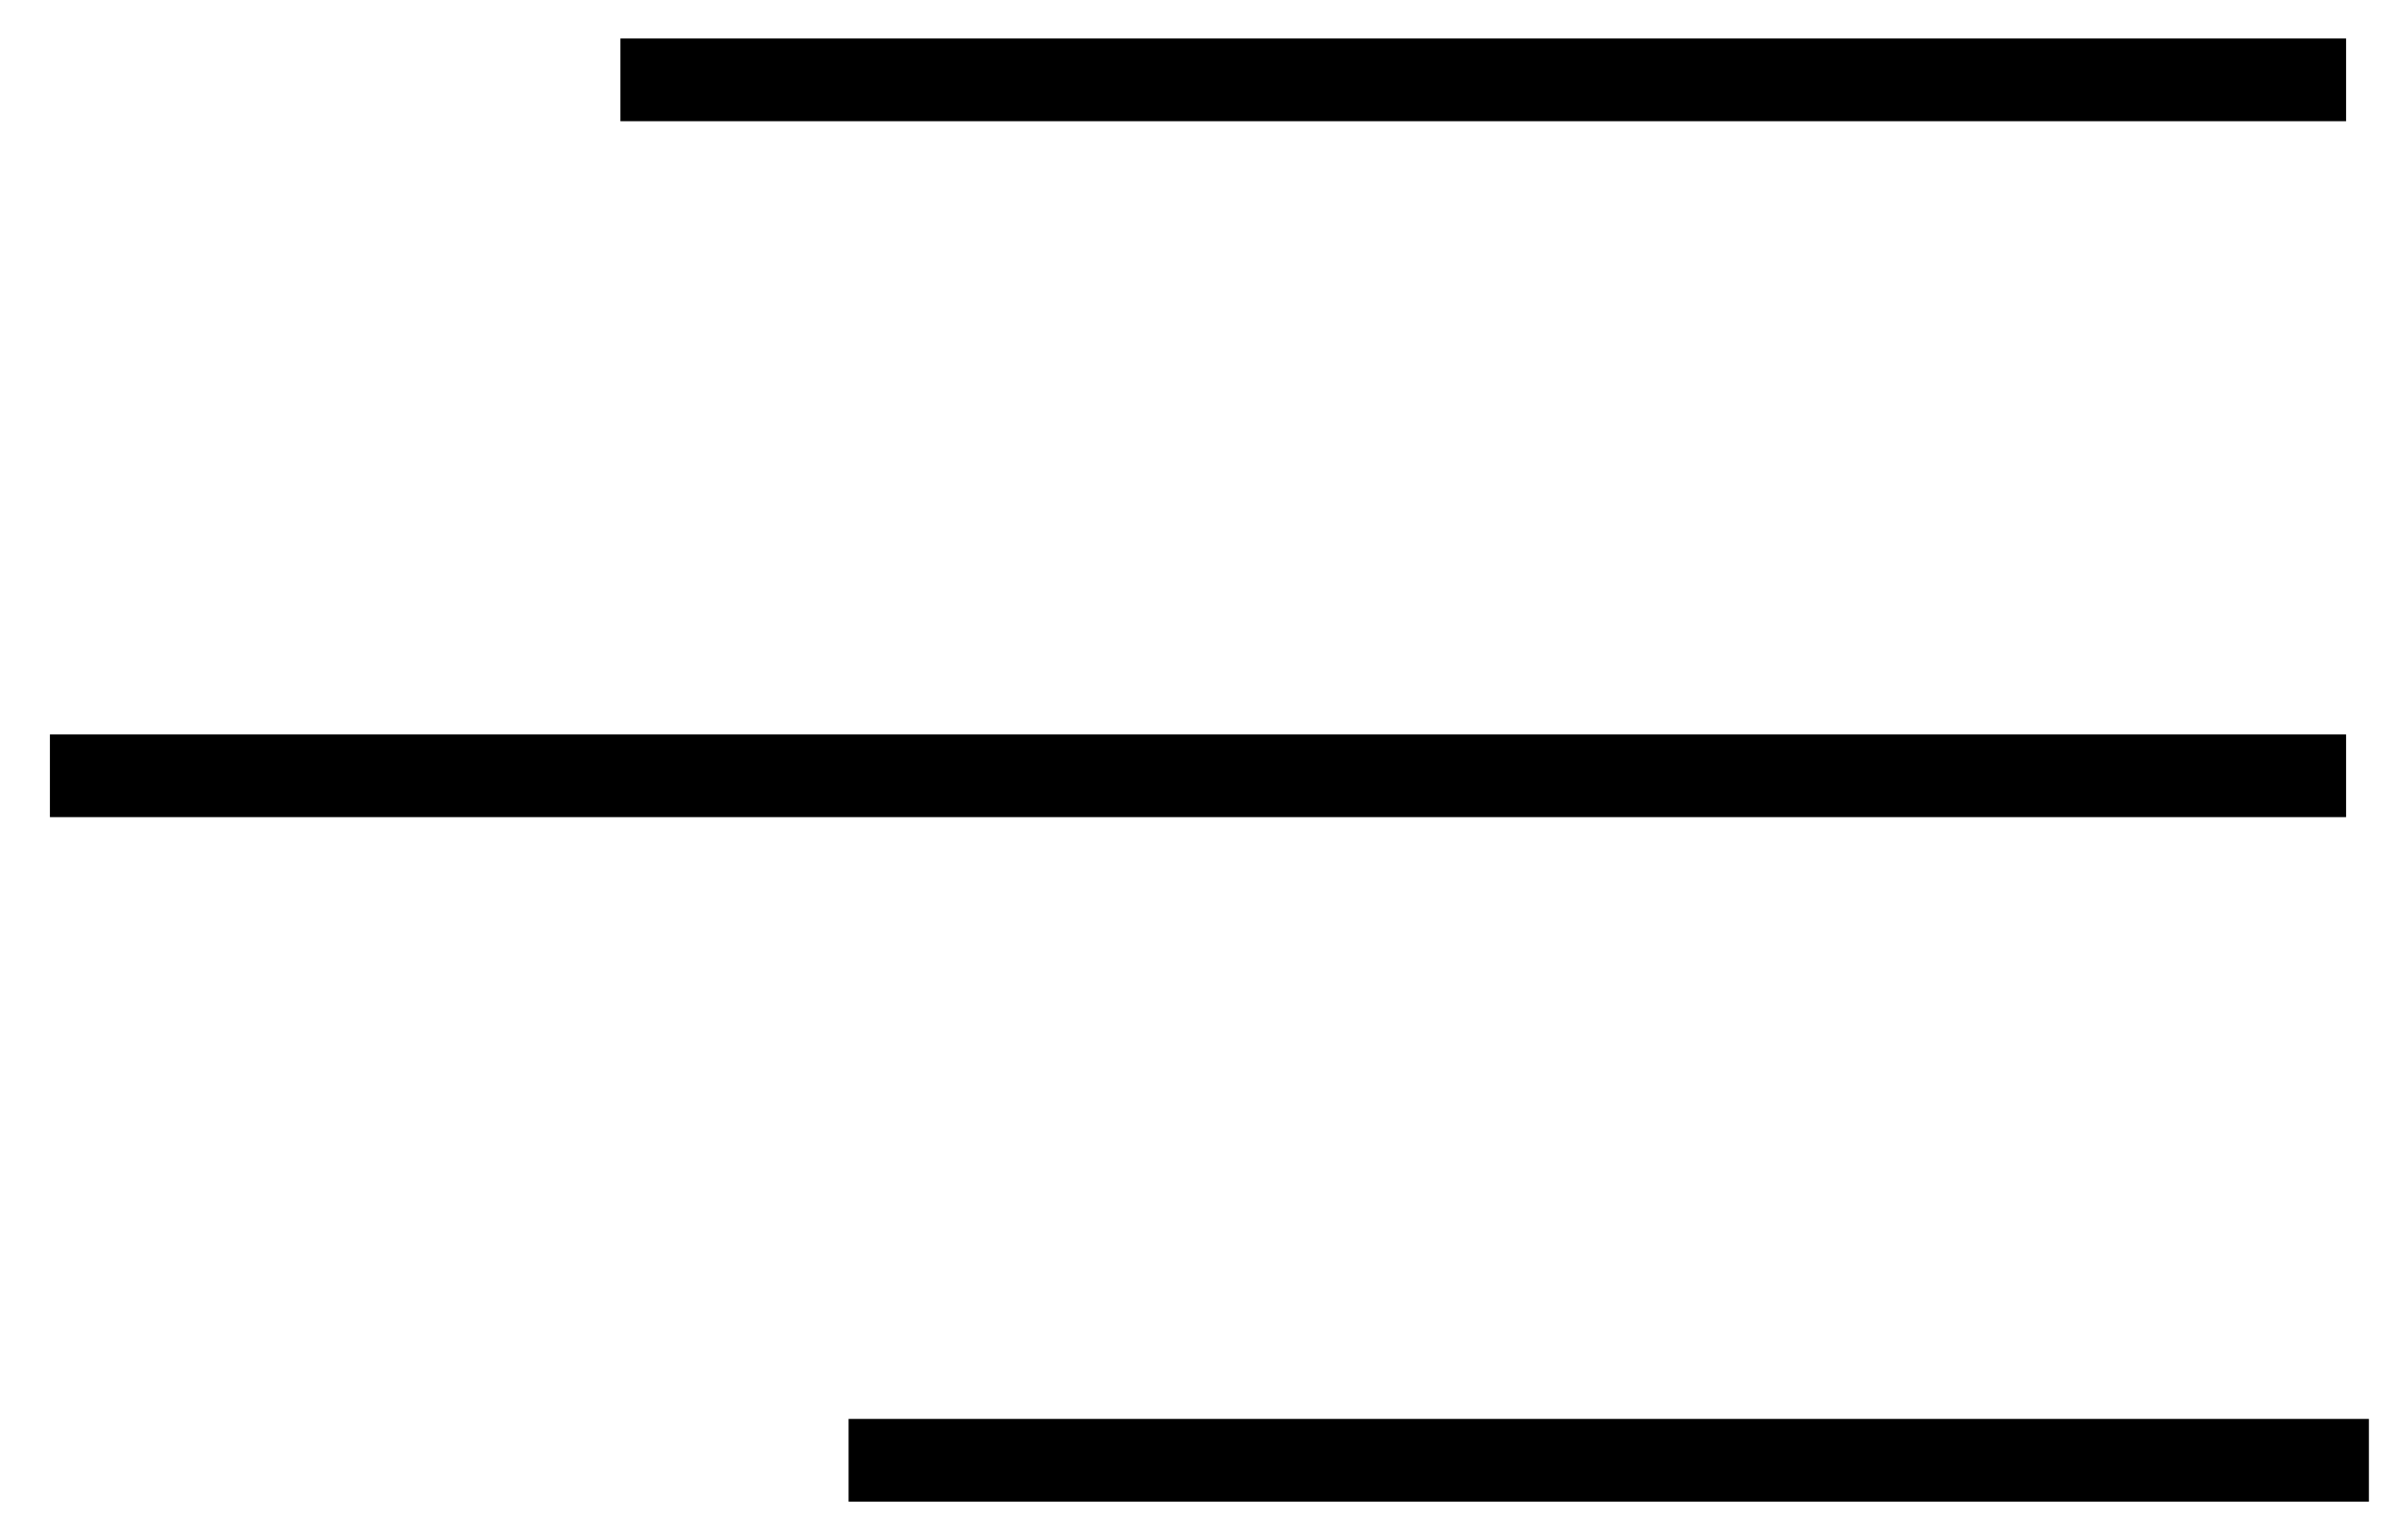
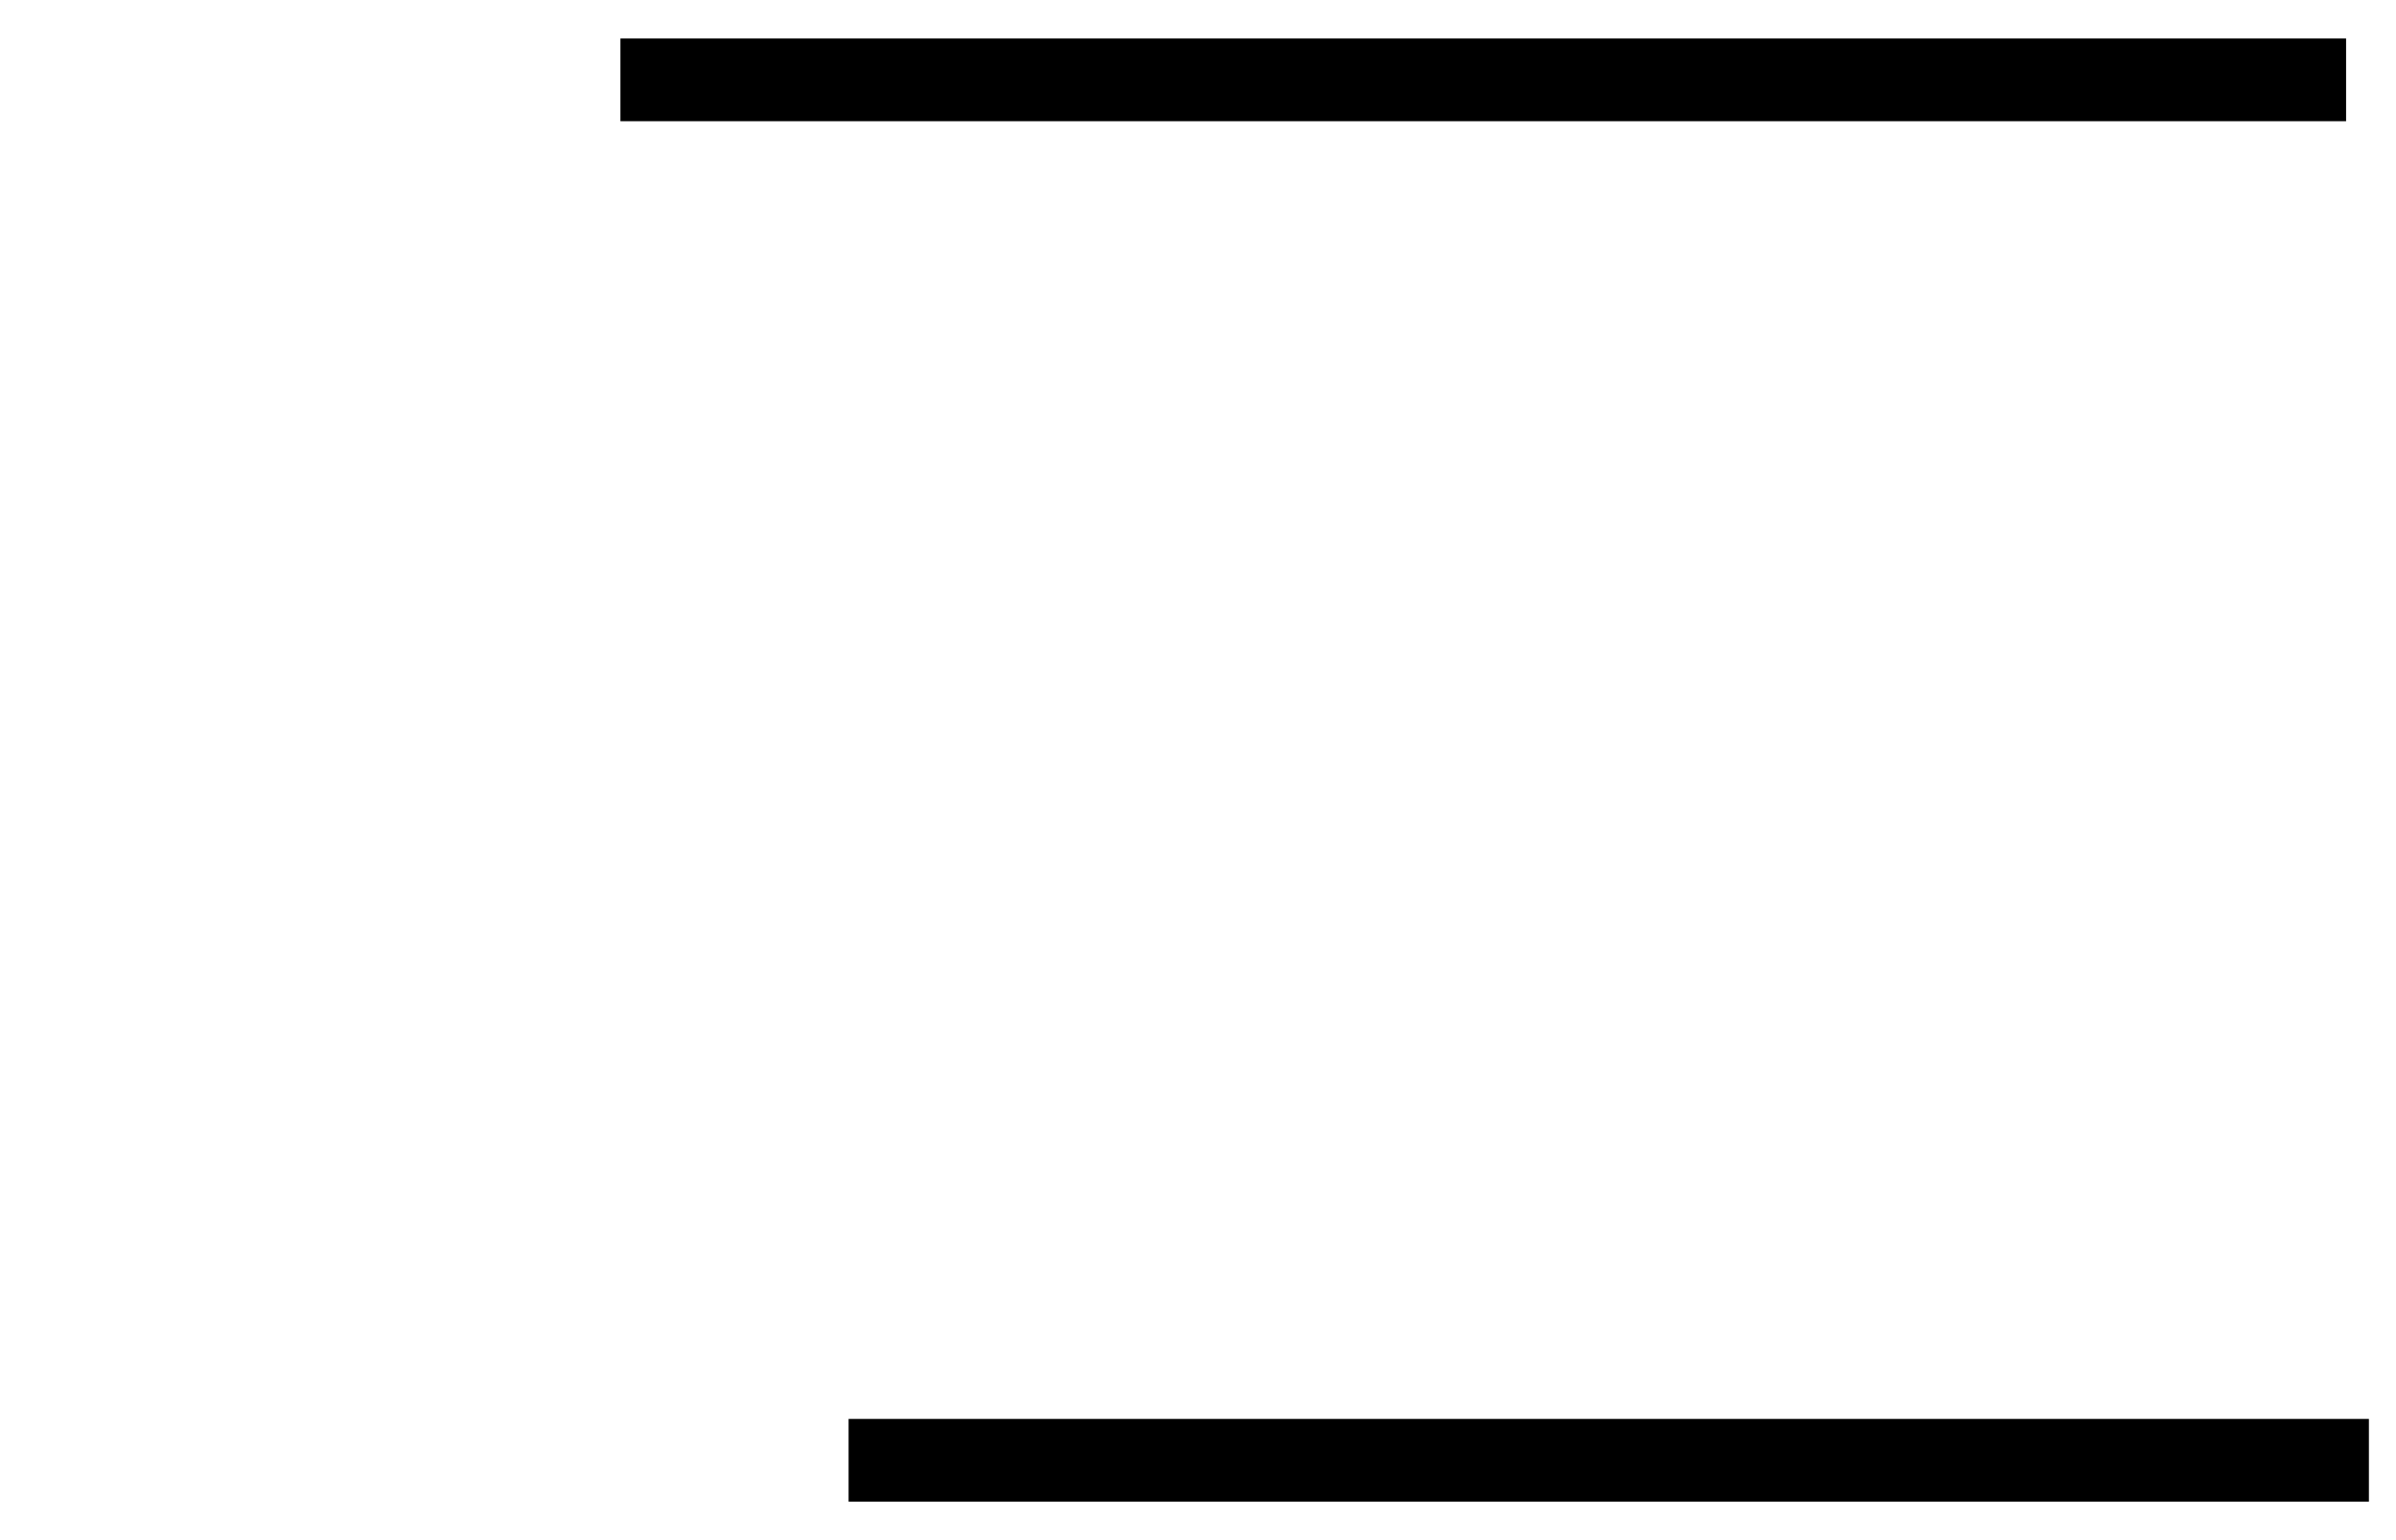
<svg xmlns="http://www.w3.org/2000/svg" width="42" height="27" viewBox="0 0 42 27" fill="none">
  <path d="M41 2H11V0.8H41V2Z" fill="black" stroke="black" stroke-width="0.25" stroke-miterlimit="10" />
-   <path d="M41 13H1V14.2H41V13Z" fill="black" stroke="black" stroke-width="0.25" stroke-miterlimit="10" />
  <path d="M41.4 25H15V26.2H41.4V25Z" fill="black" stroke="black" stroke-width="0.25" stroke-miterlimit="10" />
</svg>